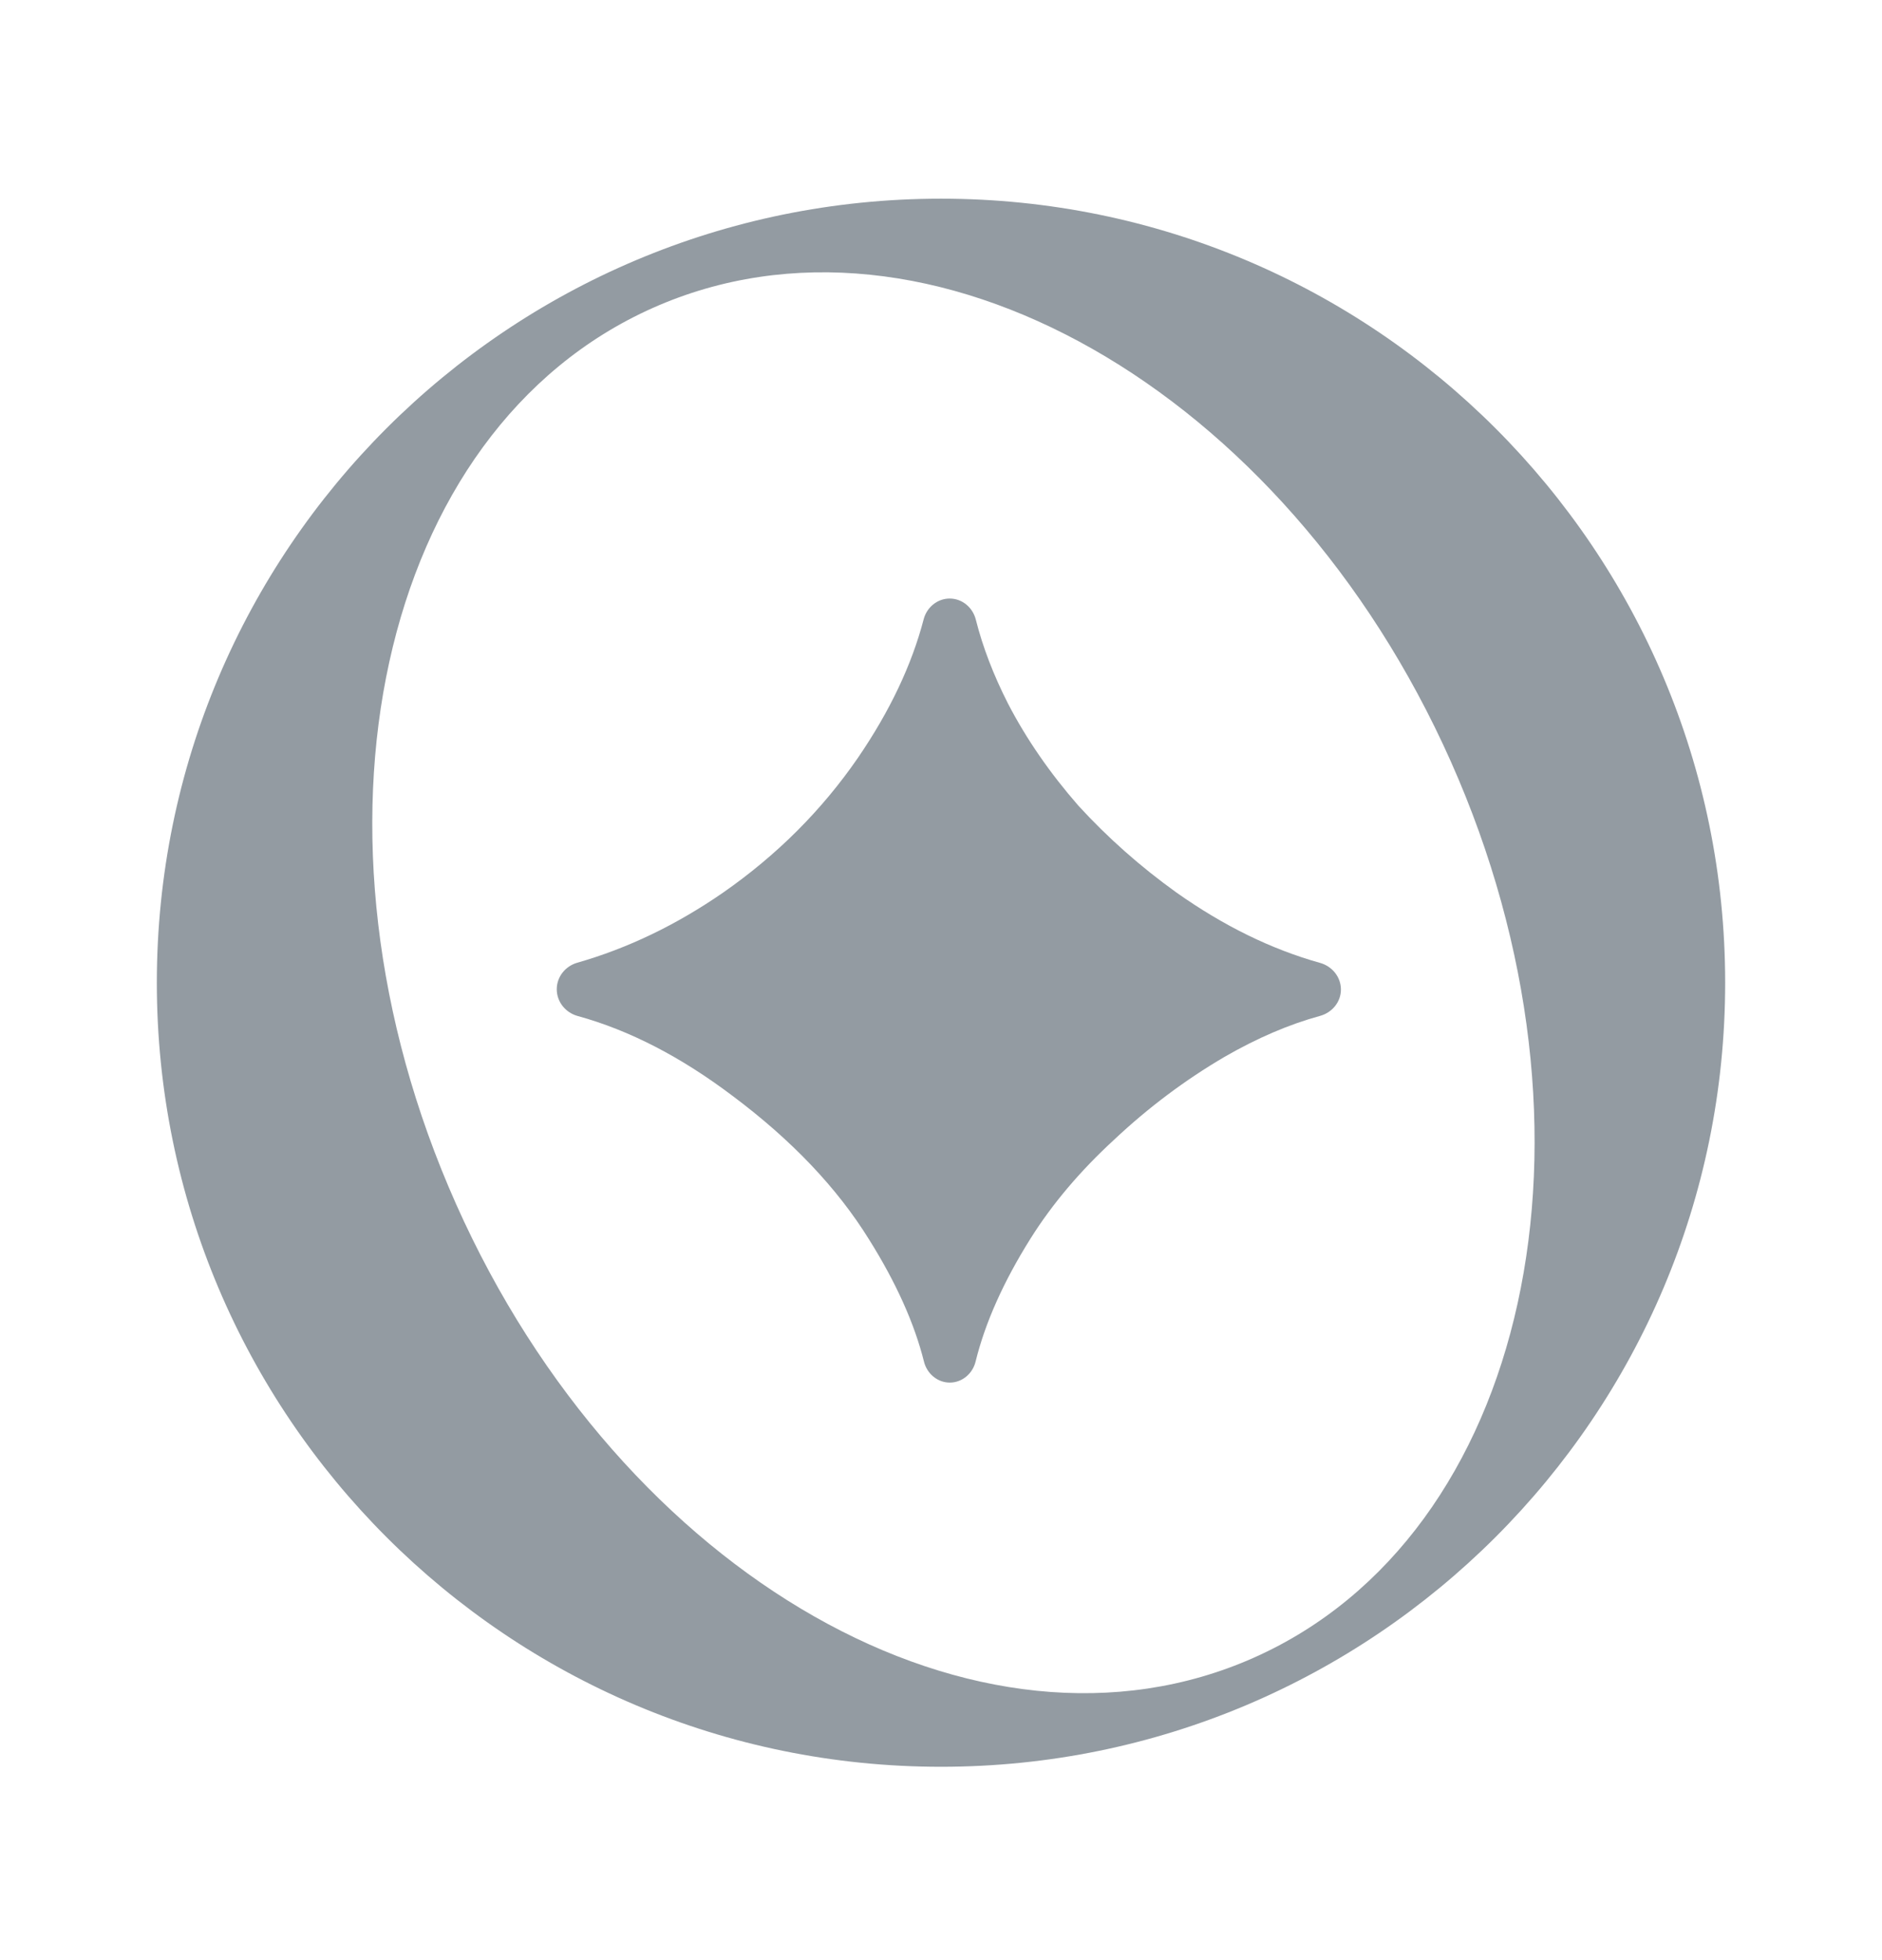
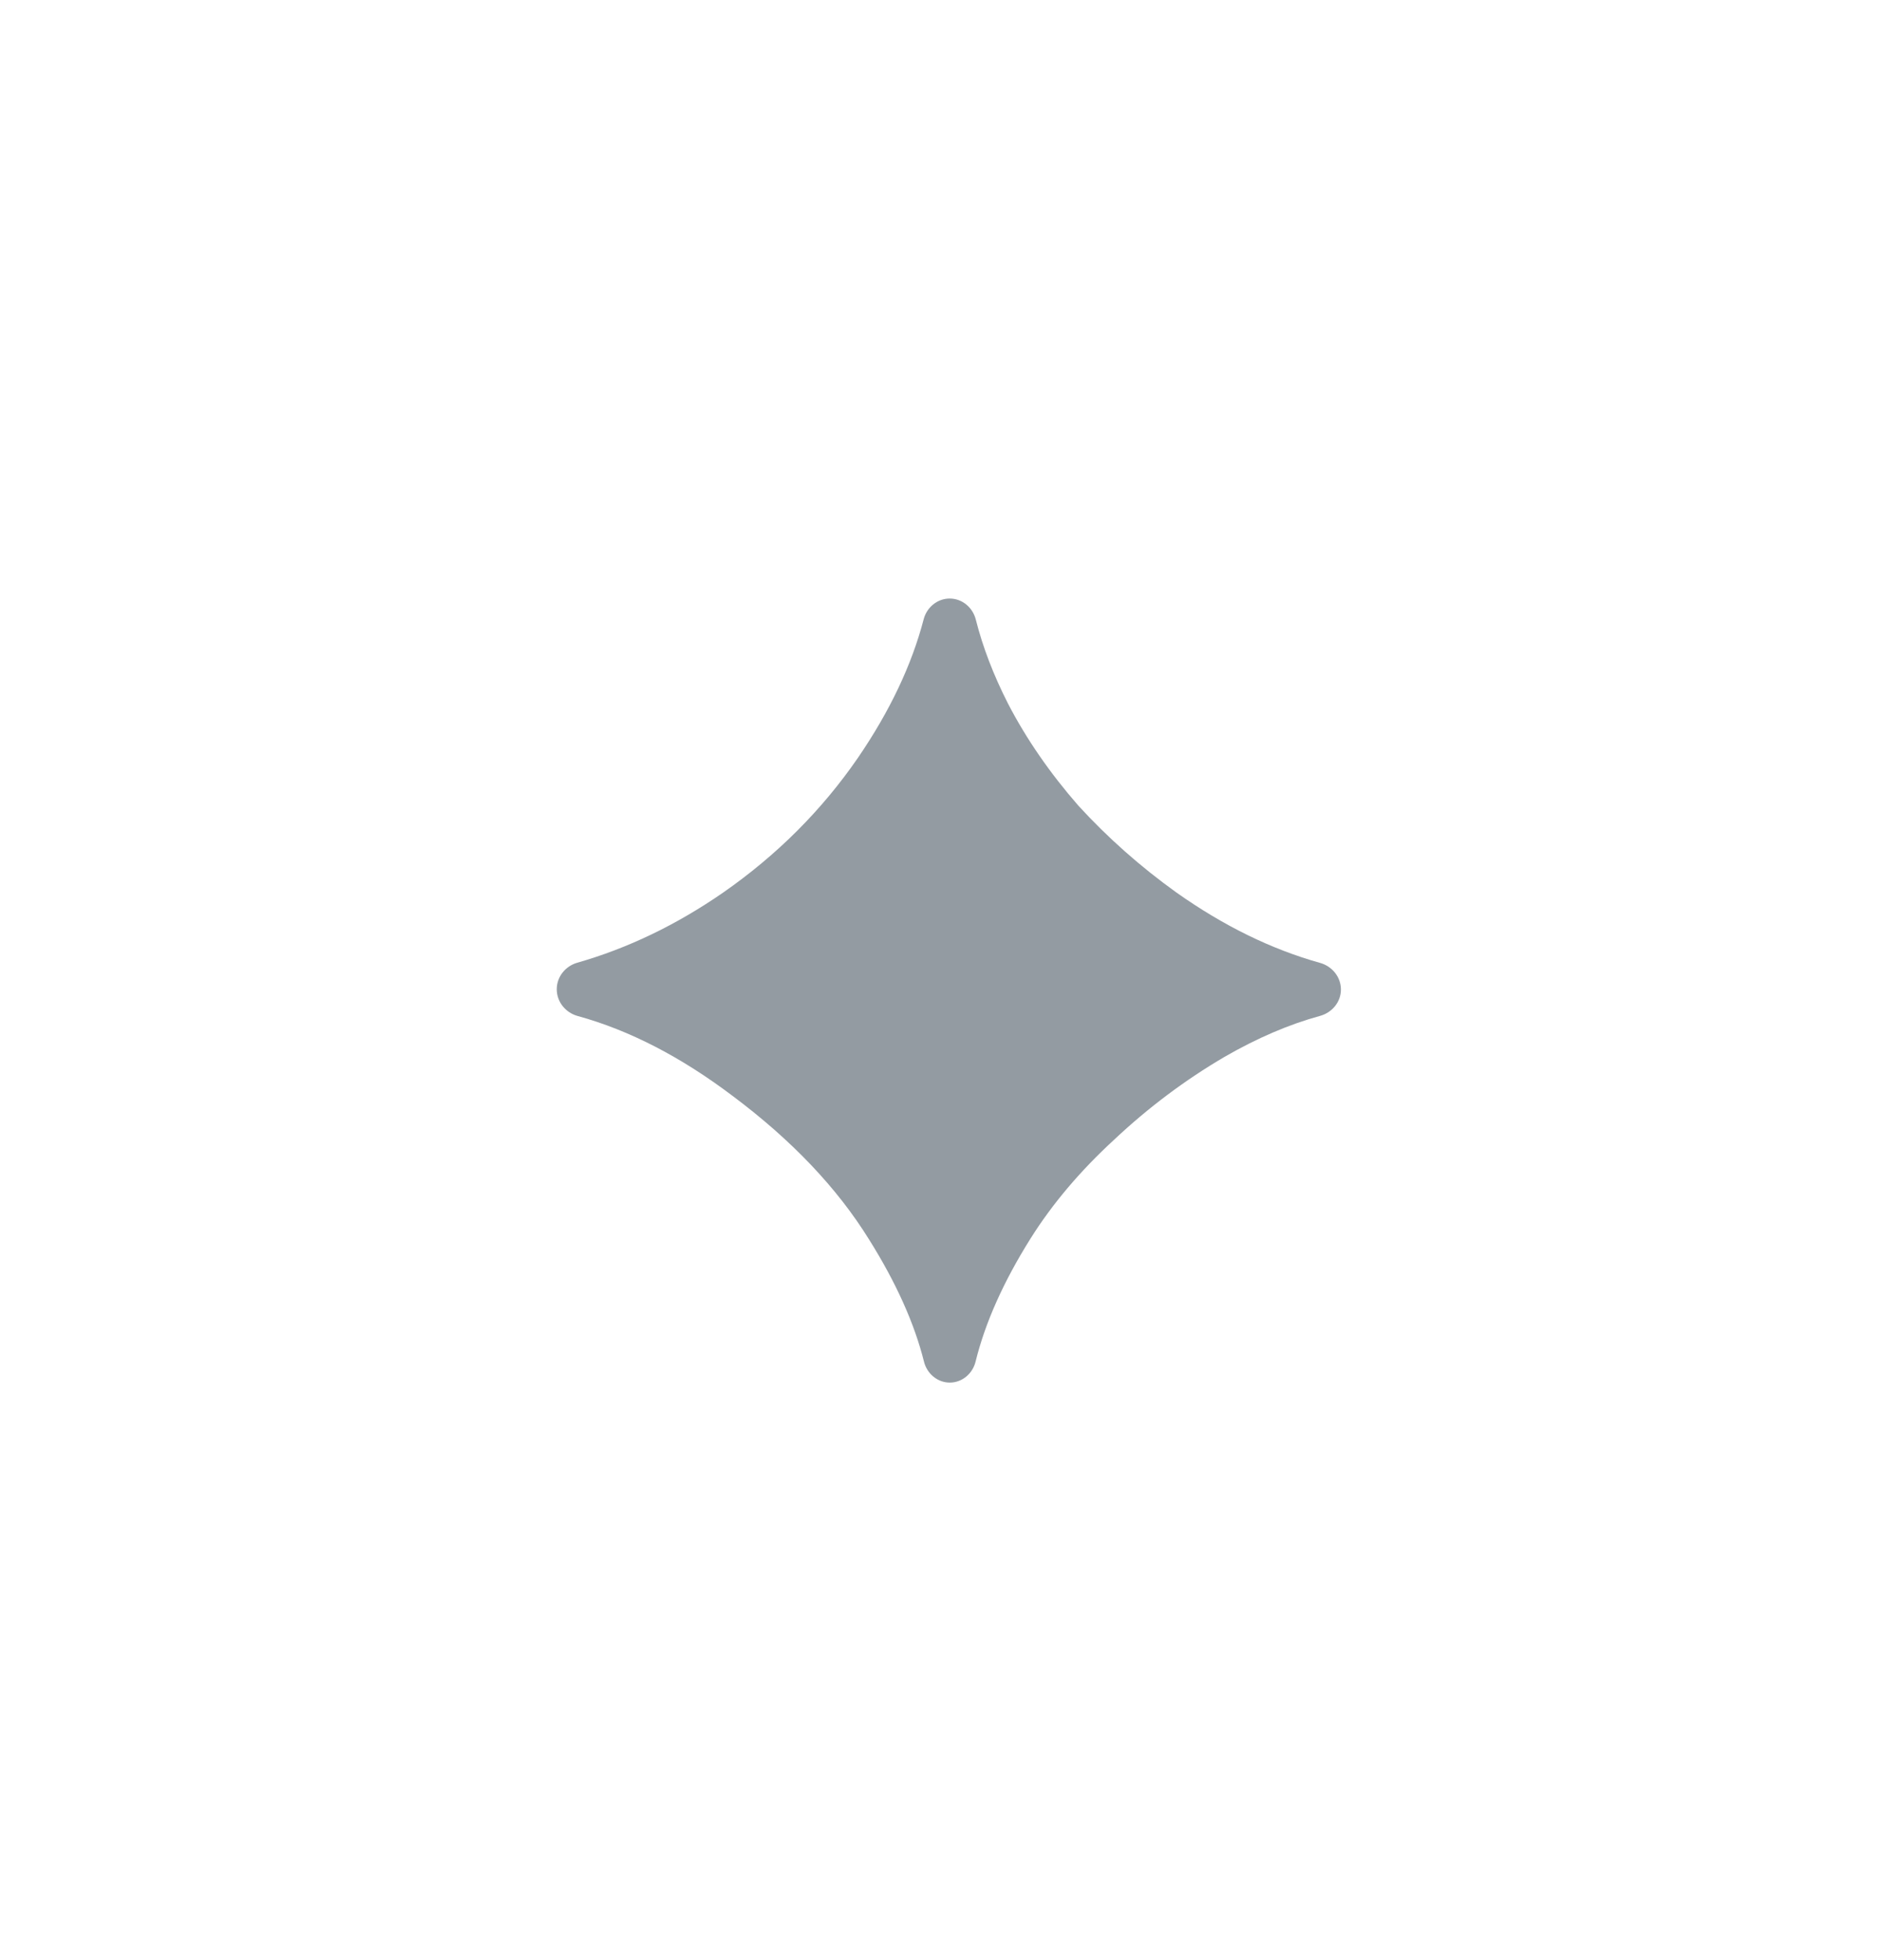
<svg xmlns="http://www.w3.org/2000/svg" width="24" height="25" viewBox="0 0 24 25" fill="none">
-   <path d="M12 2.534C17.523 2.534 22 7.011 22 12.534C22 18.057 17.523 22.534 12 22.534C6.477 22.534 2 18.057 2 12.534C2 7.011 6.477 2.534 12 2.534ZM18.501 9.711C16.384 4.957 11.829 2.367 8.326 3.927C4.824 5.486 3.7 10.604 5.816 15.357C7.933 20.111 12.489 22.701 15.991 21.142C19.494 19.582 20.617 14.464 18.501 9.711Z" fill="#939BA2" />
  <path d="M12.112 17.634C11.955 17.634 11.821 17.52 11.783 17.367C11.661 16.879 11.428 16.36 11.084 15.811C10.676 15.151 10.094 14.539 9.339 13.975C8.682 13.479 8.026 13.14 7.369 12.959C7.213 12.917 7.1 12.779 7.1 12.617C7.1 12.459 7.209 12.323 7.361 12.279C8.005 12.095 8.625 11.797 9.222 11.384C9.908 10.906 10.481 10.333 10.941 9.665C11.348 9.07 11.627 8.481 11.779 7.898C11.819 7.746 11.953 7.634 12.111 7.634C12.27 7.634 12.405 7.748 12.444 7.903C12.532 8.252 12.669 8.609 12.855 8.975C13.089 9.426 13.389 9.86 13.753 10.277C14.127 10.685 14.543 11.054 15.003 11.384C15.604 11.809 16.214 12.108 16.834 12.281C16.988 12.324 17.1 12.461 17.1 12.621C17.1 12.78 16.987 12.915 16.834 12.957C16.439 13.065 16.033 13.239 15.615 13.48C15.112 13.775 14.643 14.127 14.209 14.535C13.775 14.934 13.419 15.355 13.141 15.798C12.796 16.348 12.563 16.871 12.441 17.366C12.404 17.519 12.27 17.634 12.112 17.634Z" fill="#939BA2" />
</svg>